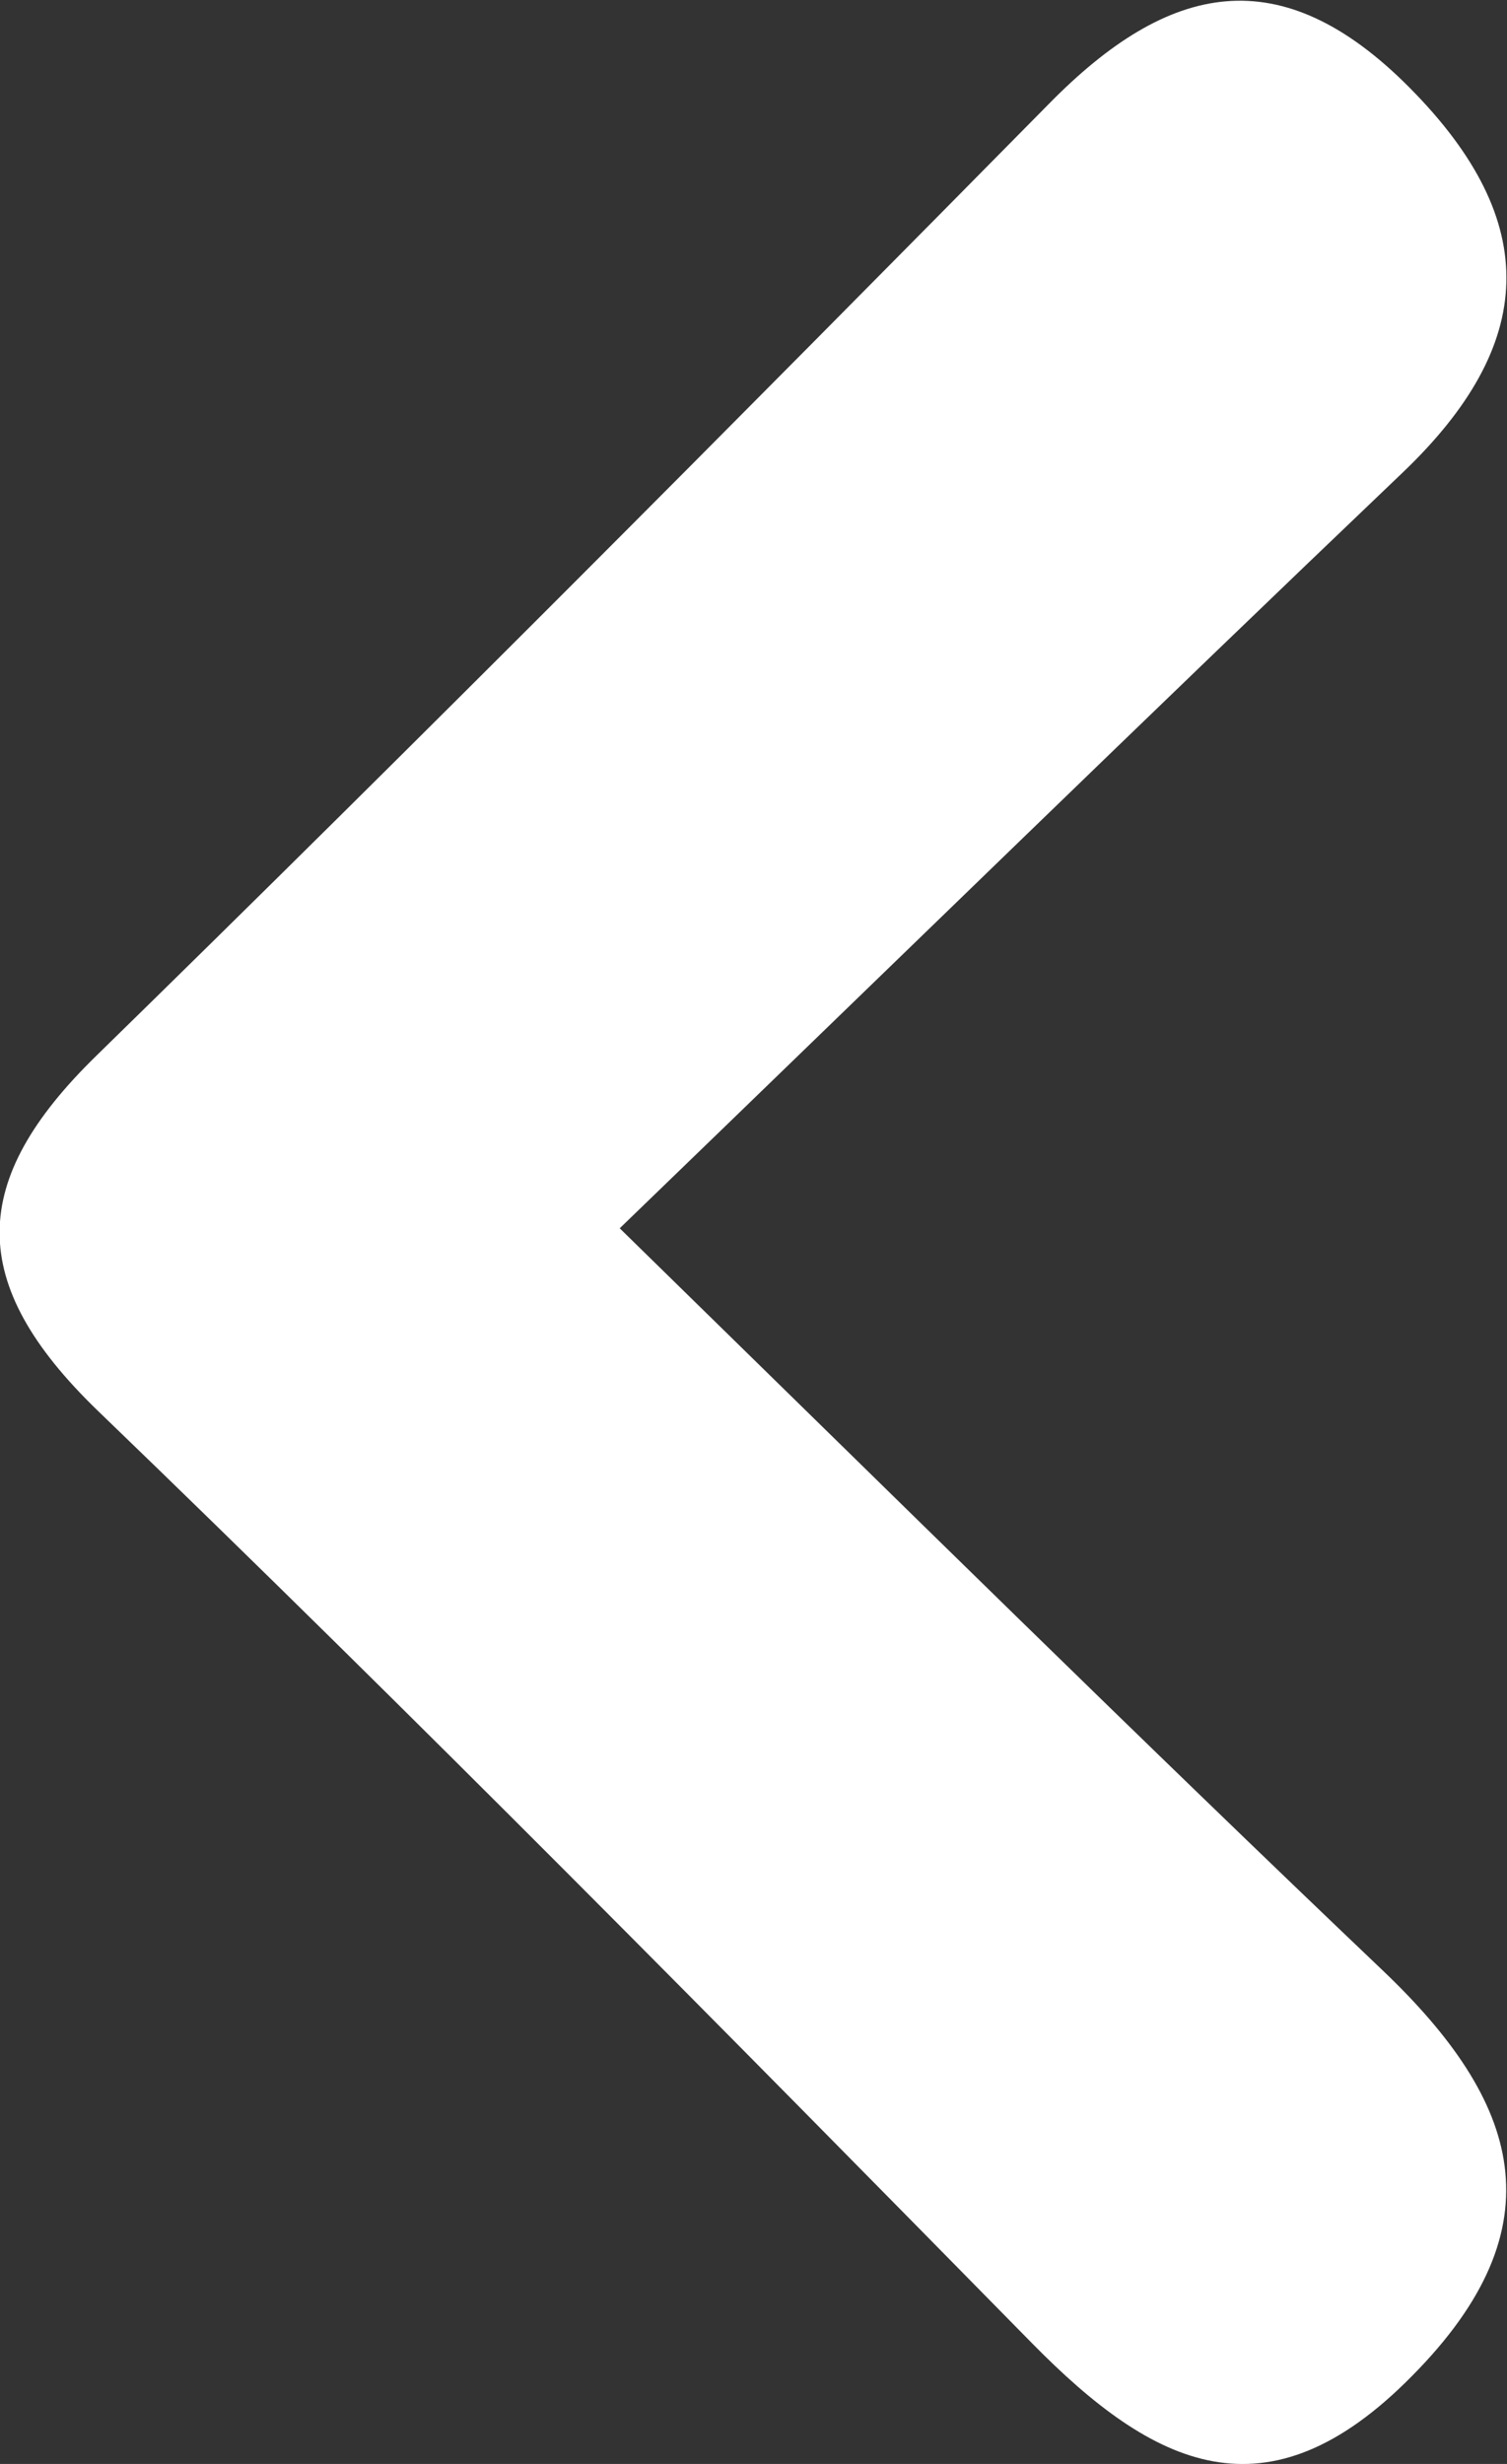
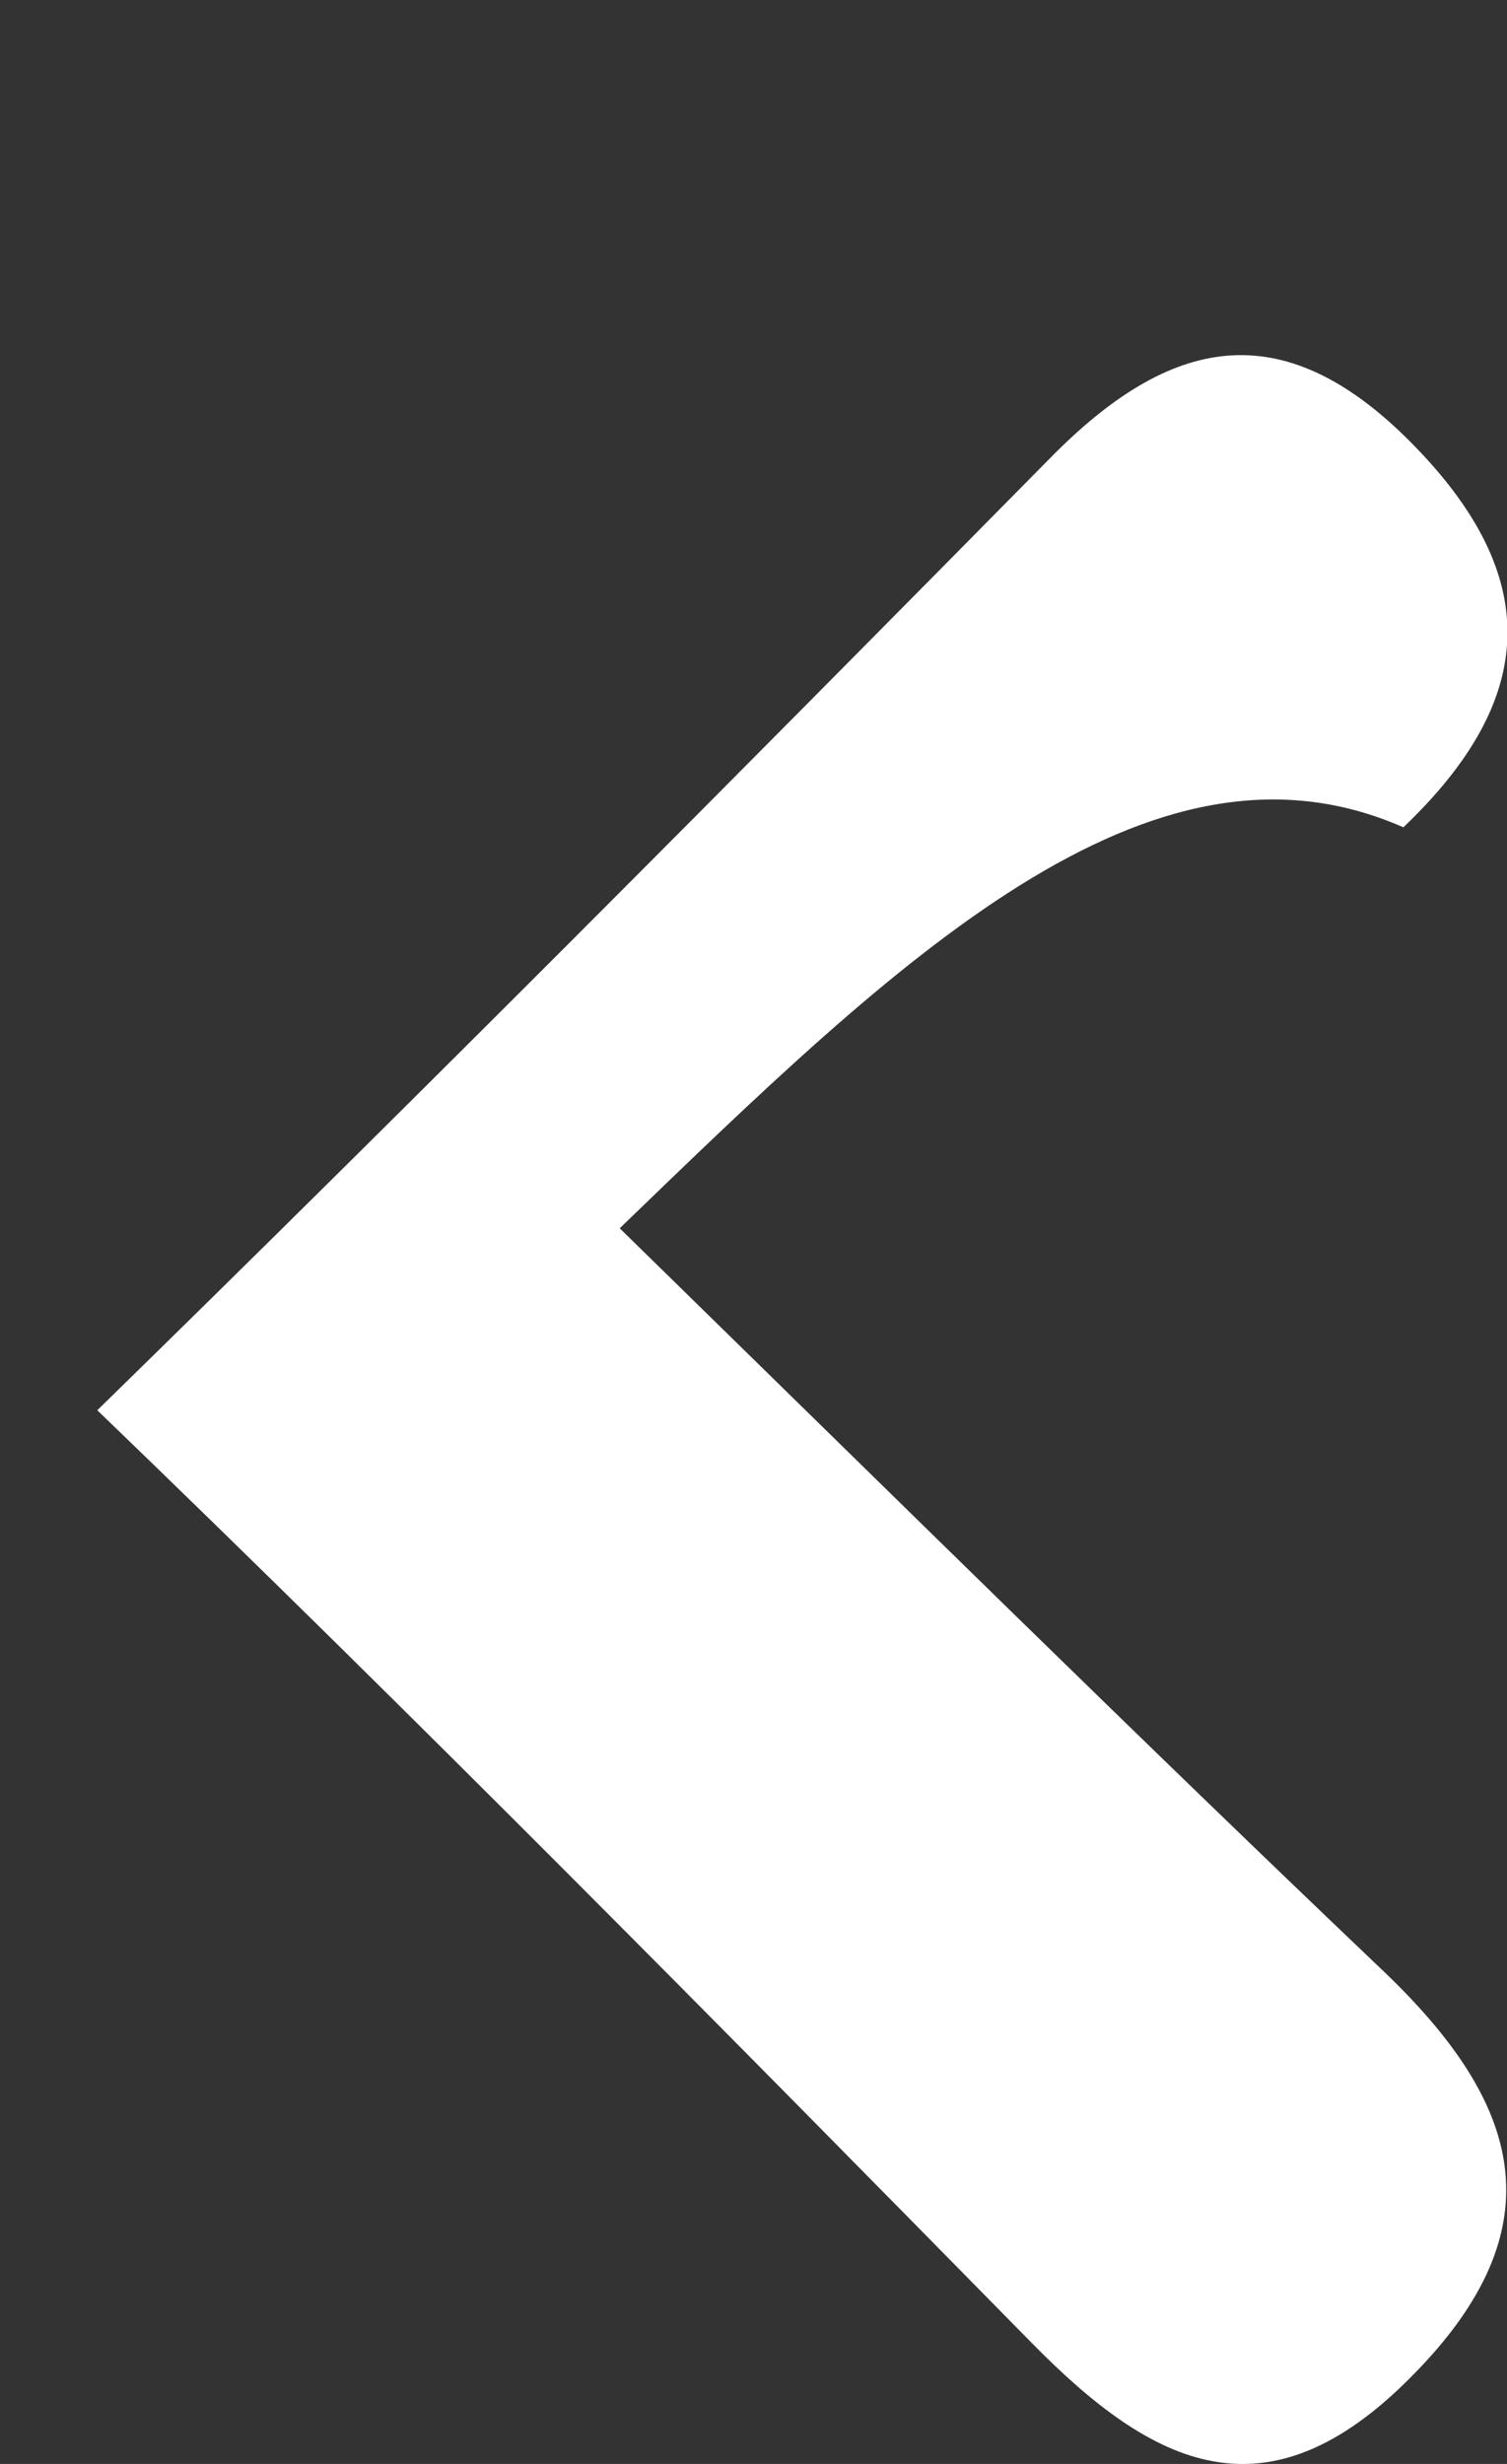
<svg xmlns="http://www.w3.org/2000/svg" version="1.1" id="Layer_1" x="0px" y="0px" viewBox="0 0 14.25 23.29" style="enable-background:new 0 0 14.25 23.29;" xml:space="preserve">
  <rect x="0" y="0" width="14.25" height="23.29" fill="#333333" stroke="none" />
-   <path fill="#ffffff" d="M5.86,11.61c2.68,2.62,4.93,4.84,7.22,7.02c1.29,1.23,1.68,2.41,0.27,3.83c-1.37,1.39-2.44,0.86-3.59-0.31   c-2.92-2.97-5.84-5.93-8.84-8.82c-1.24-1.2-1.22-2.17-0.01-3.35c3.04-2.97,6.03-5.98,9.01-9c1.13-1.15,2.19-1.38,3.41-0.15   c1.26,1.27,1.2,2.43-0.07,3.64C10.86,6.76,8.48,9.08,5.86,11.61z" />
+   <path fill="#ffffff" d="M5.86,11.61c2.68,2.62,4.93,4.84,7.22,7.02c1.29,1.23,1.68,2.41,0.27,3.83c-1.37,1.39-2.44,0.86-3.59-0.31   c-2.92-2.97-5.84-5.93-8.84-8.82c3.04-2.97,6.03-5.98,9.01-9c1.13-1.15,2.19-1.38,3.41-0.15   c1.26,1.27,1.2,2.43-0.07,3.64C10.86,6.76,8.48,9.08,5.86,11.61z" />
</svg>